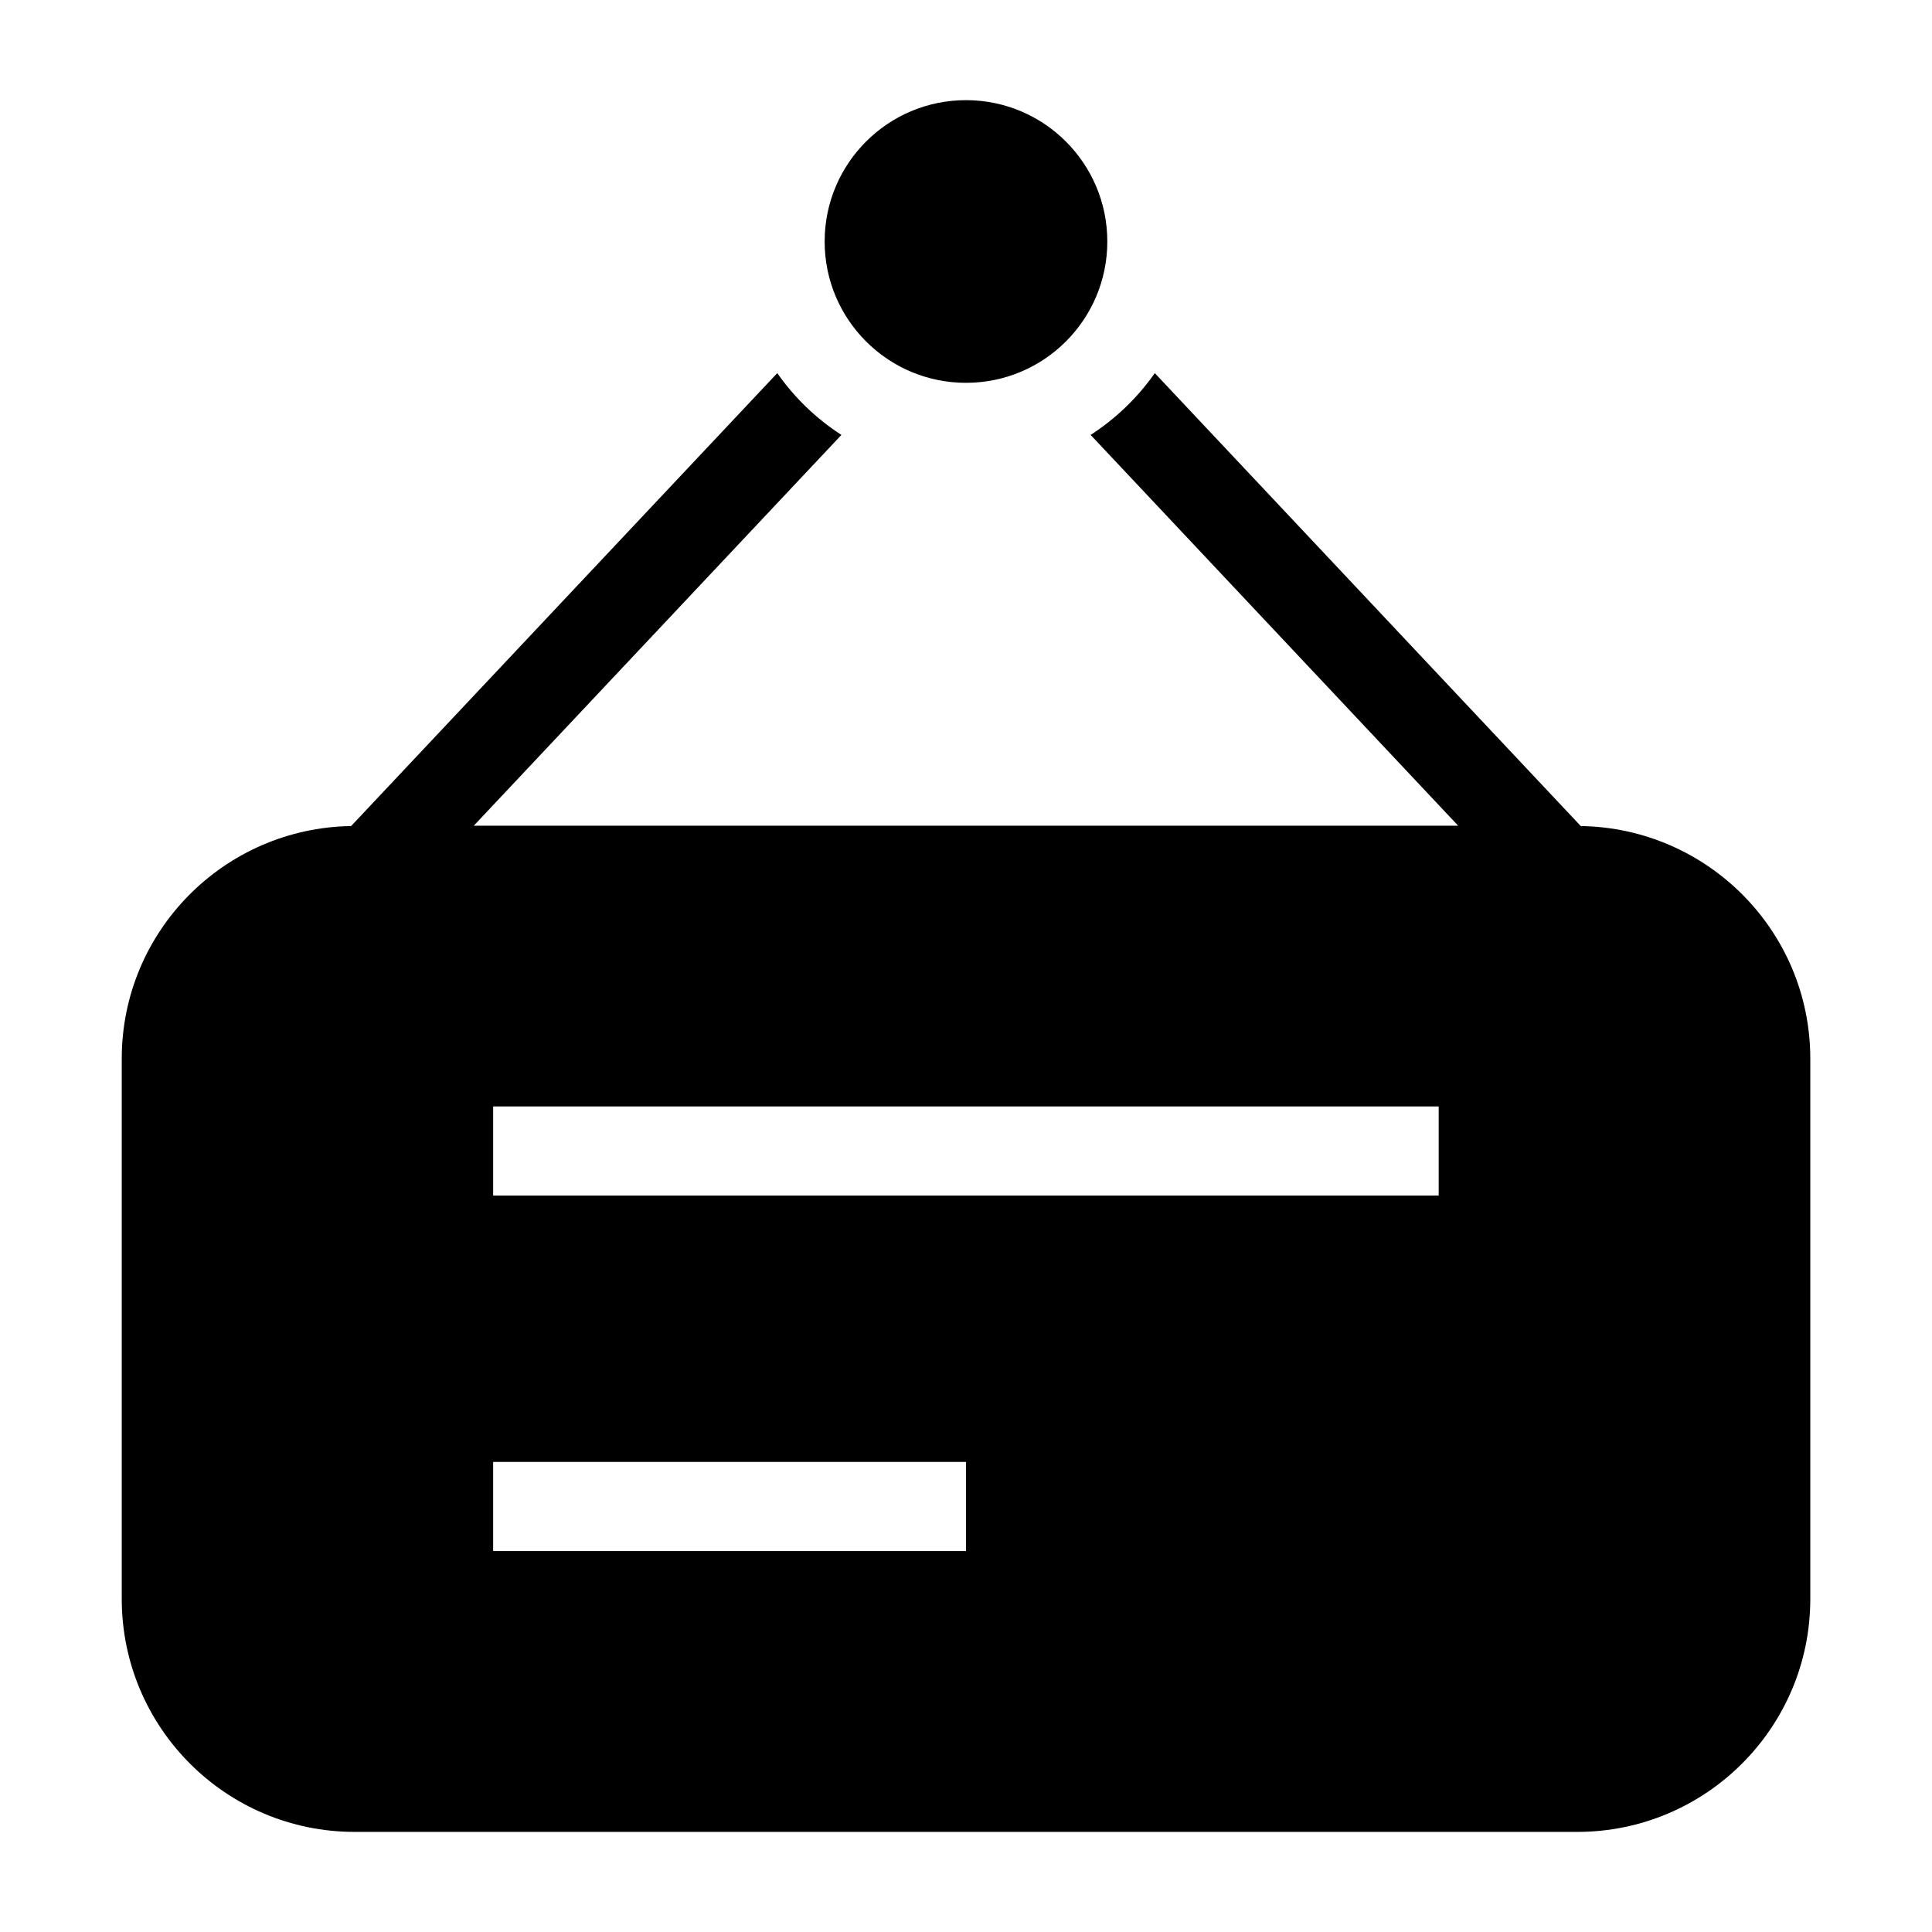
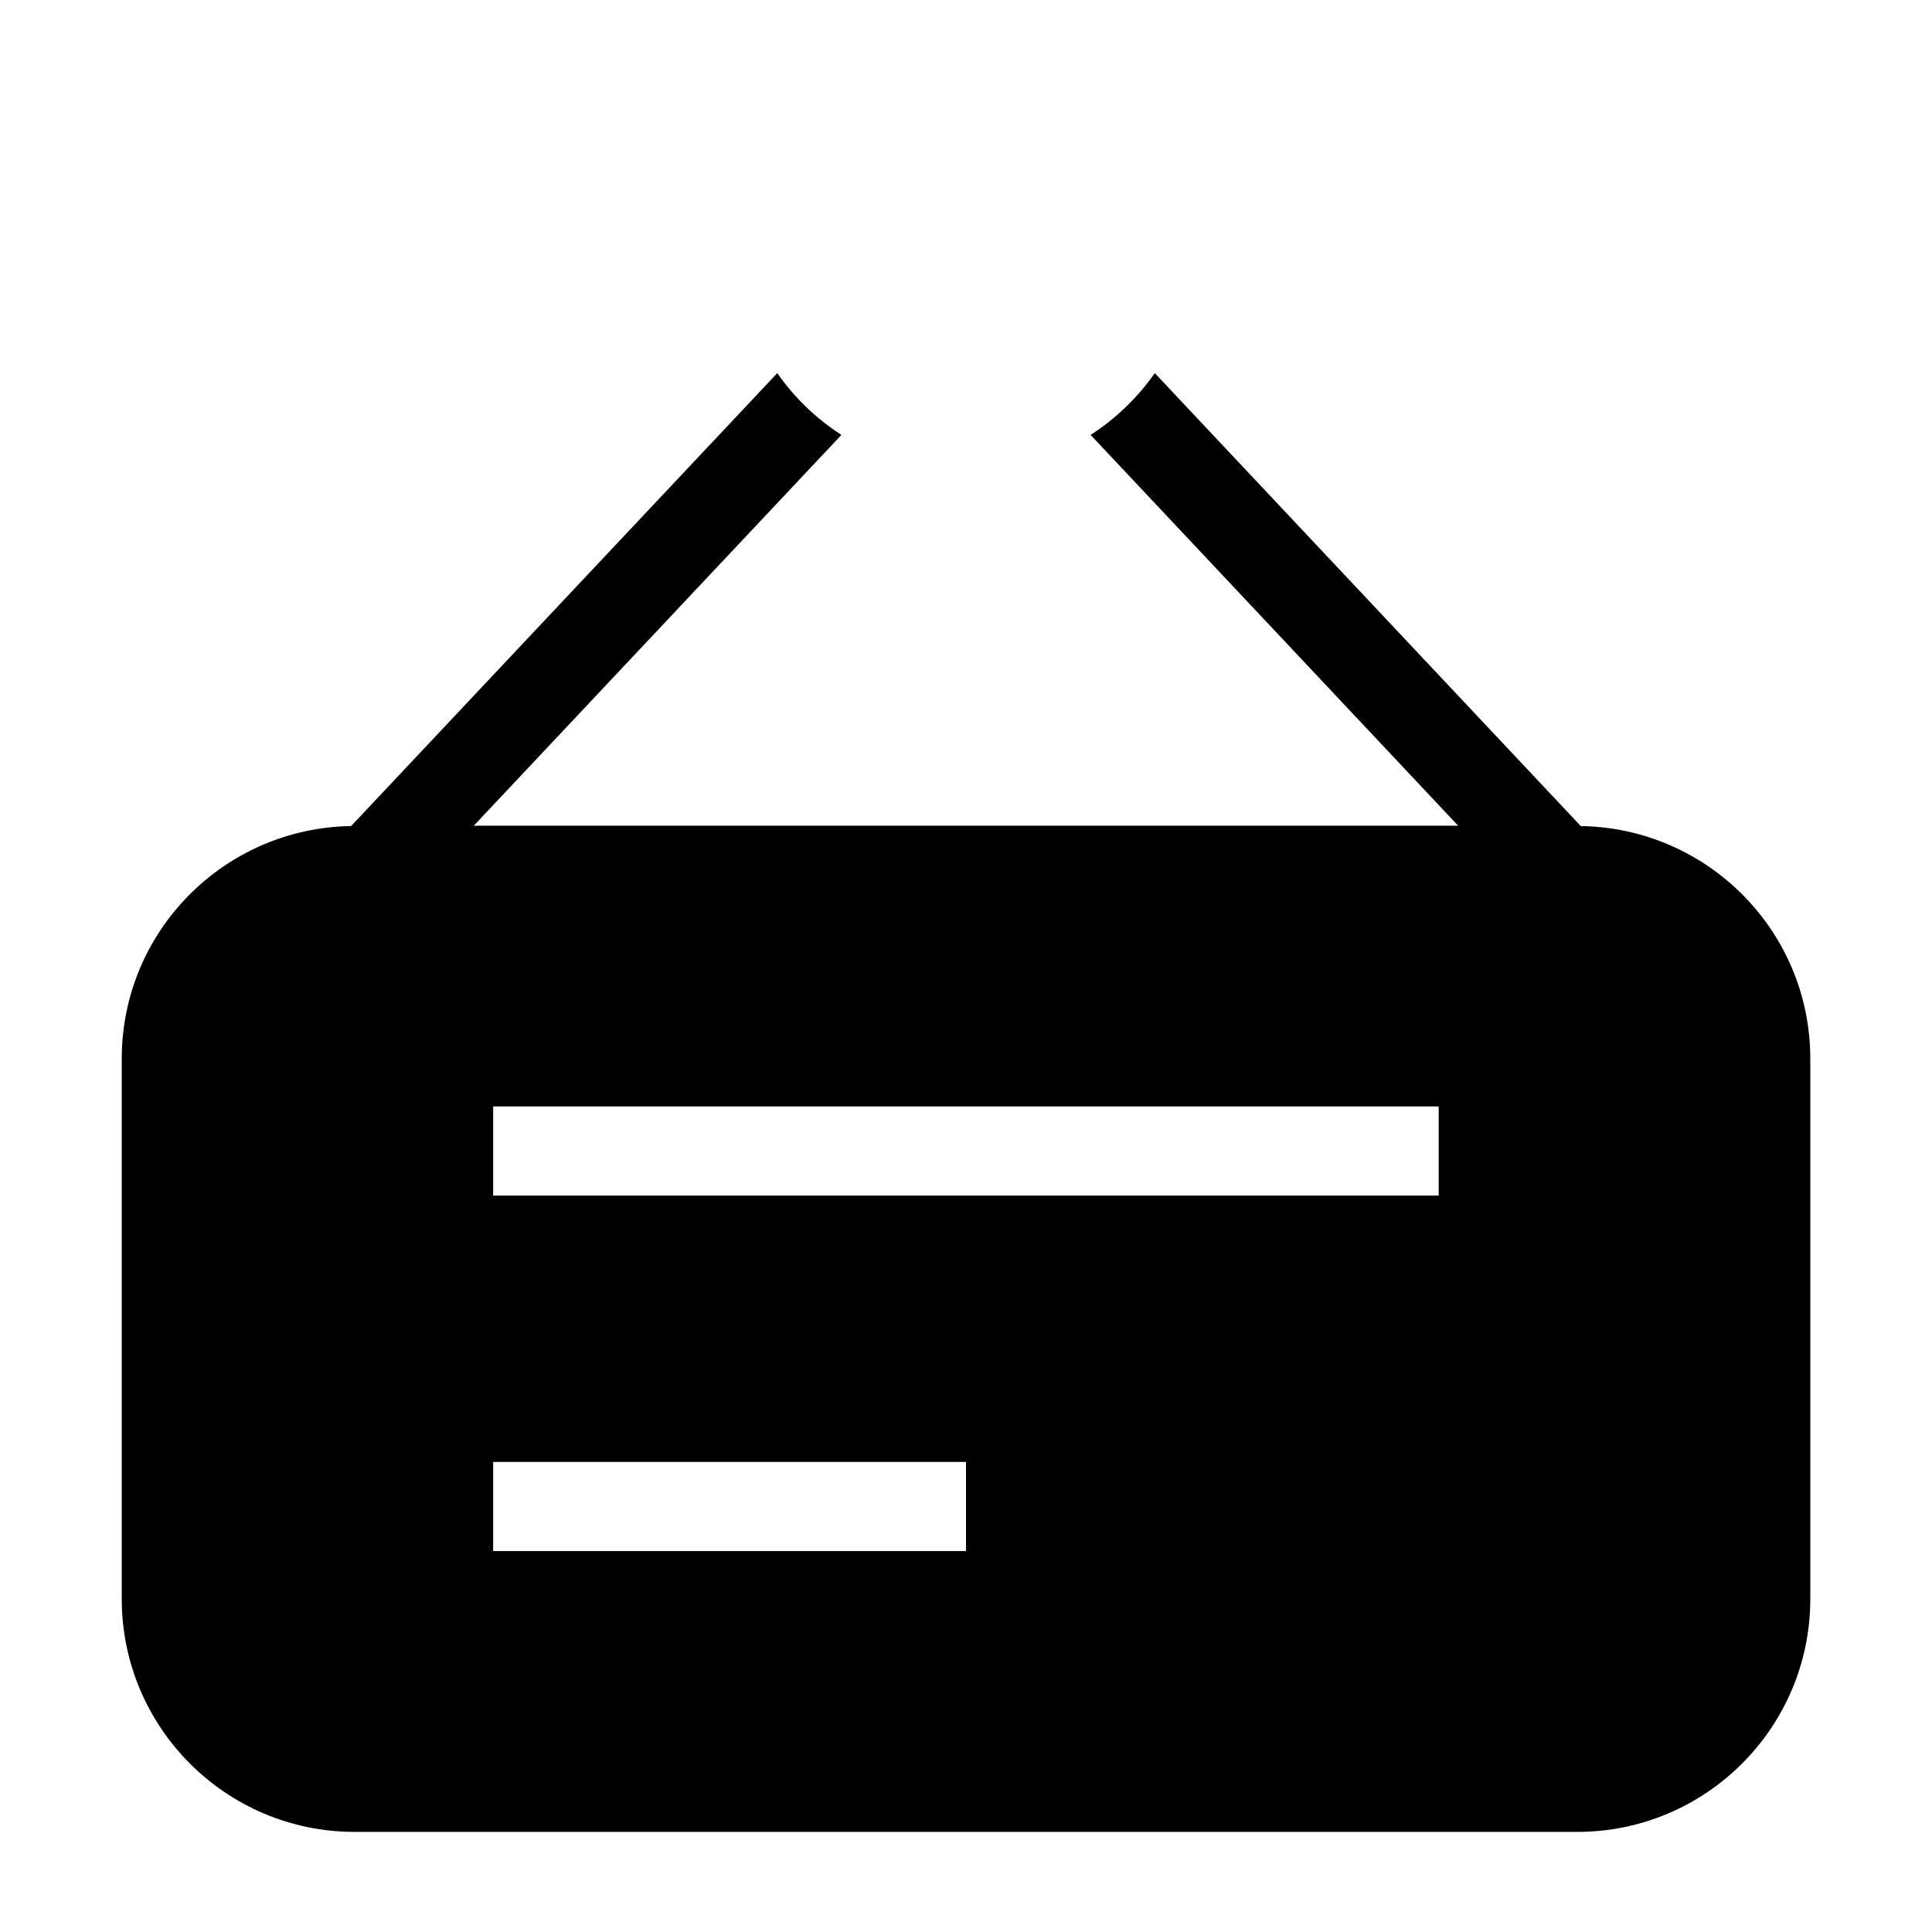
<svg xmlns="http://www.w3.org/2000/svg" fill="#000000" width="800px" height="800px" version="1.1" viewBox="144 144 512 512">
  <g>
-     <path d="m437.45 208c0 20.688-16.77 37.453-37.453 37.453-20.688 0-37.457-16.766-37.457-37.453s16.77-37.457 37.457-37.457c20.684 0 37.453 16.77 37.453 37.457" />
    <path d="m562.92 362.91-112.89-120.03c-4.551 6.504-10.328 12.059-17.004 16.375l97.395 103.56h-260.86l97.426-103.56c-6.707-4.312-12.453-9.871-17.004-16.375l-112.93 120.03c-33.645 0.52-60.789 27.883-60.789 61.652v143.16c0 34.102 27.648 61.75 61.75 61.75h323.95c34.102 0 61.781-27.648 61.781-61.75v-143.16c0-33.785-27.191-61.133-60.82-61.652zm-162.92 192.14h-125.31v-23.617h125.31zm125.27-94.215h-250.58v-23.617h250.58z" />
  </g>
</svg>